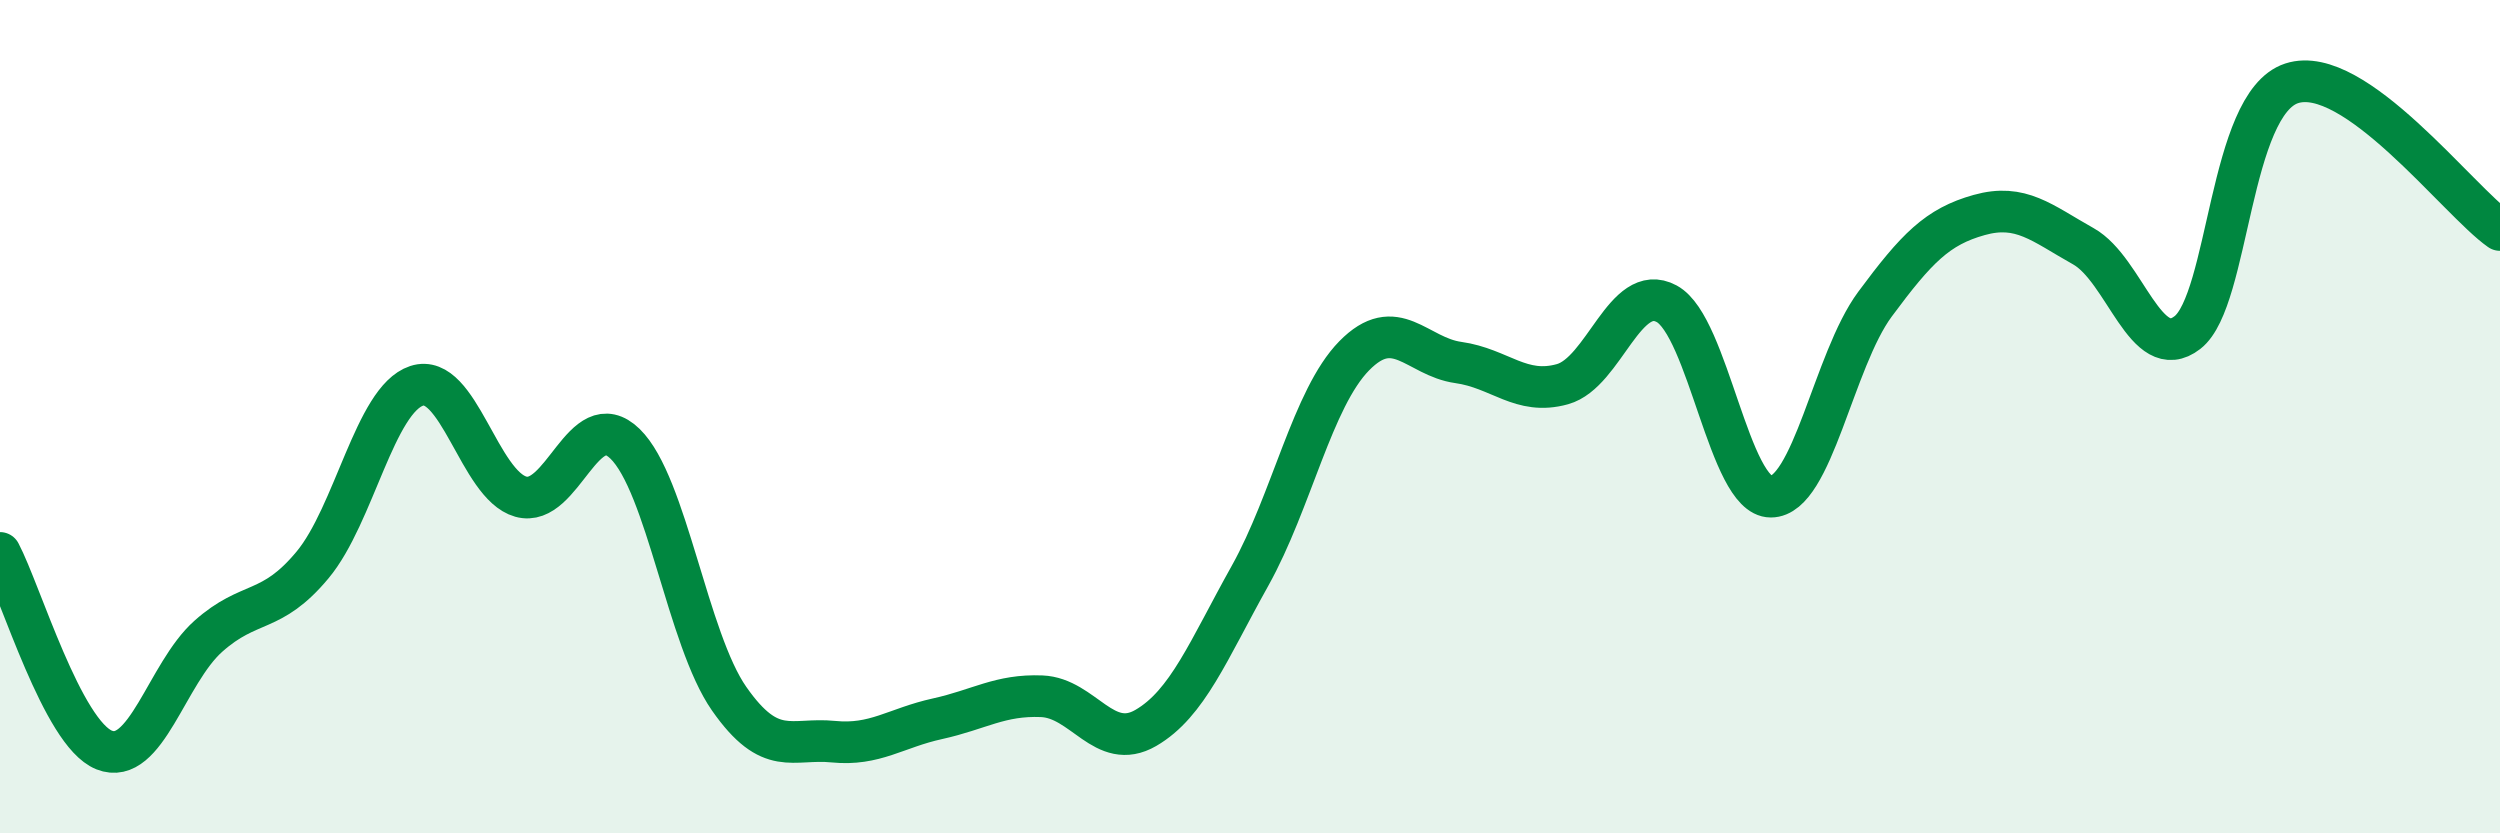
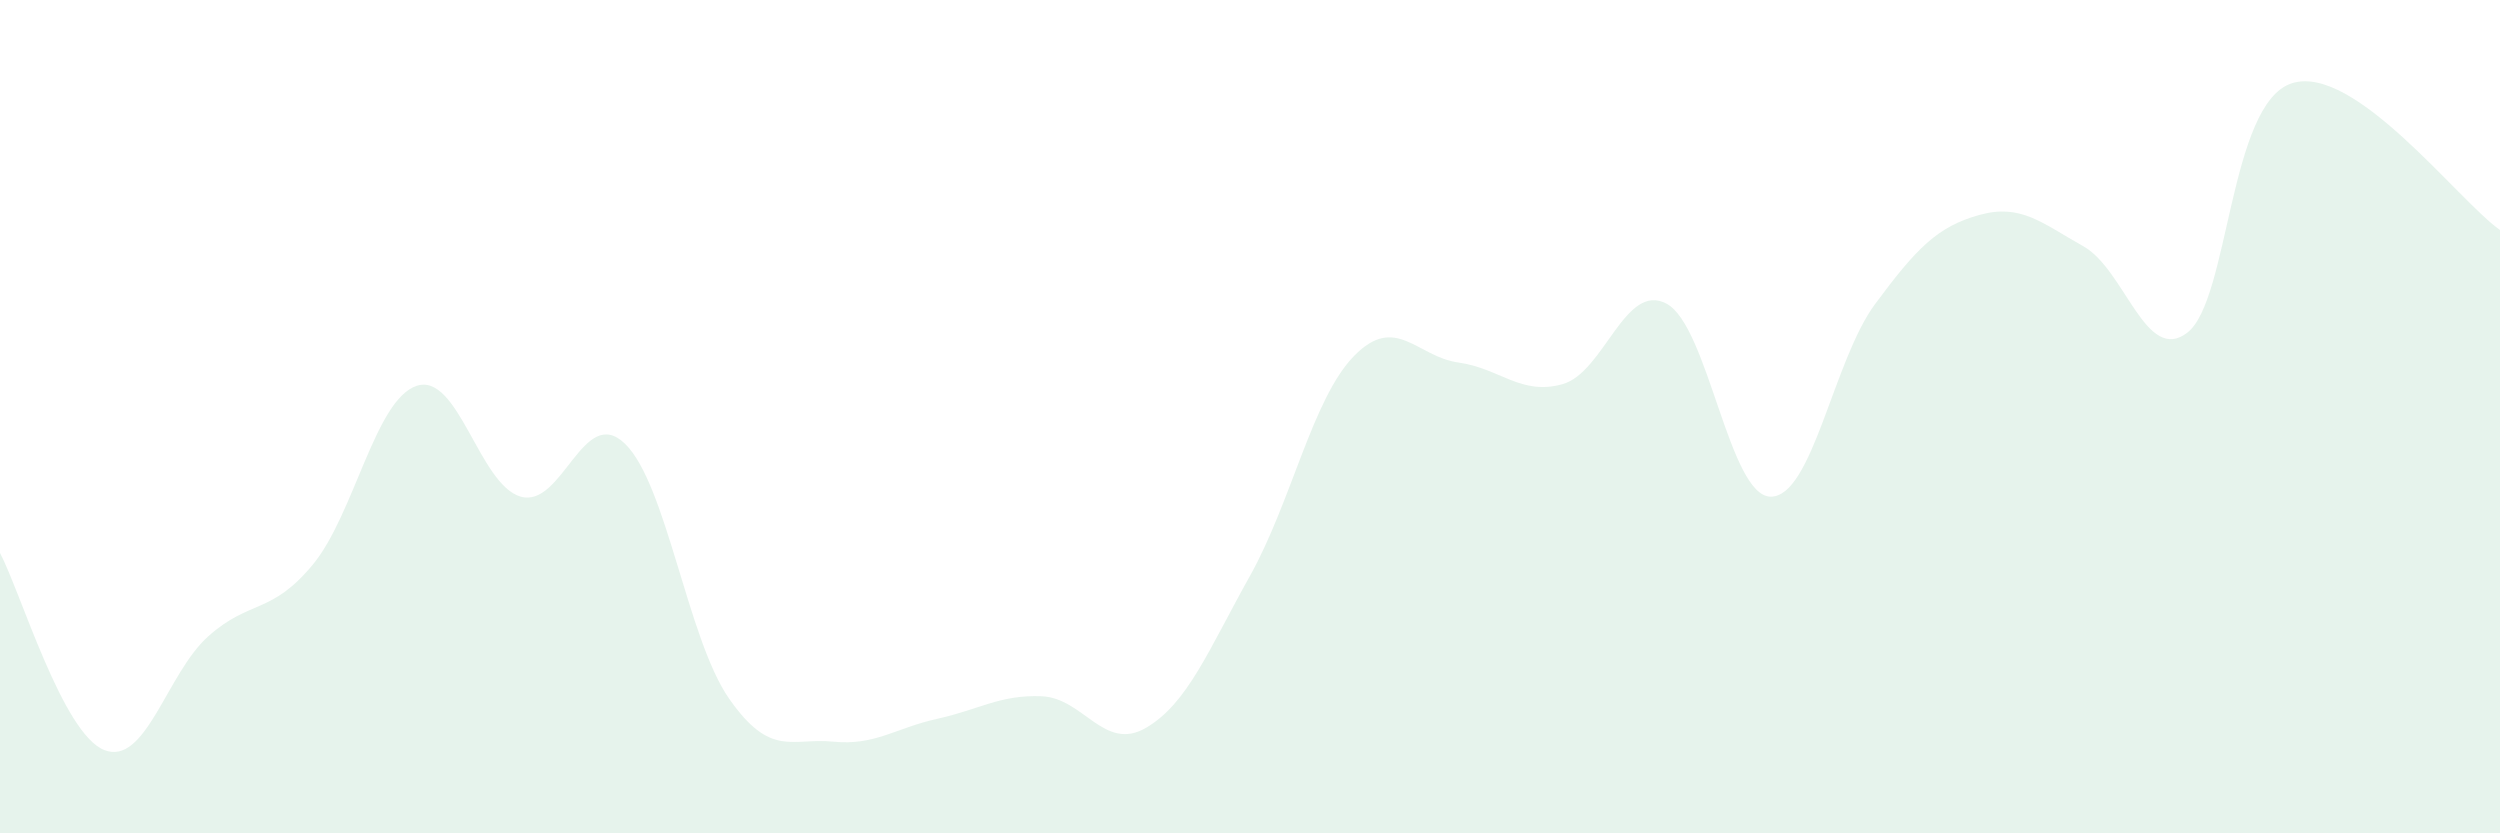
<svg xmlns="http://www.w3.org/2000/svg" width="60" height="20" viewBox="0 0 60 20">
  <path d="M 0,13.27 C 0.5,14.22 1.5,17.6 2.5,18 C 3.5,18.4 4,16.16 5,15.27 C 6,14.38 6.5,14.76 7.5,13.56 C 8.5,12.36 9,9.59 10,9.26 C 11,8.93 11.5,11.64 12.5,11.92 C 13.5,12.2 14,9.68 15,10.65 C 16,11.62 16.5,15.34 17.5,16.77 C 18.5,18.2 19,17.7 20,17.8 C 21,17.9 21.5,17.47 22.5,17.25 C 23.5,17.03 24,16.67 25,16.71 C 26,16.75 26.5,18.05 27.5,17.47 C 28.5,16.89 29,15.61 30,13.82 C 31,12.03 31.5,9.56 32.5,8.54 C 33.5,7.52 34,8.56 35,8.7 C 36,8.84 36.5,9.5 37.5,9.22 C 38.5,8.94 39,6.75 40,7.29 C 41,7.83 41.5,11.92 42.5,11.92 C 43.5,11.92 44,8.65 45,7.3 C 46,5.95 46.5,5.44 47.5,5.16 C 48.5,4.88 49,5.35 50,5.91 C 51,6.47 51.5,8.76 52.5,7.98 C 53.5,7.2 53.5,2.49 55,2 C 56.5,1.51 59,4.82 60,5.52L60 20L0 20Z" fill="#008740" opacity="0.1" stroke-linecap="round" stroke-linejoin="round" />
-   <path d="M 0,13.27 C 0.5,14.22 1.5,17.6 2.5,18 C 3.5,18.4 4,16.16 5,15.27 C 6,14.38 6.5,14.76 7.5,13.56 C 8.5,12.36 9,9.59 10,9.26 C 11,8.93 11.5,11.64 12.5,11.92 C 13.5,12.2 14,9.68 15,10.65 C 16,11.62 16.5,15.34 17.5,16.77 C 18.5,18.2 19,17.7 20,17.8 C 21,17.9 21.5,17.47 22.5,17.25 C 23.5,17.03 24,16.67 25,16.71 C 26,16.75 26.5,18.05 27.5,17.47 C 28.5,16.89 29,15.61 30,13.82 C 31,12.03 31.5,9.56 32.5,8.54 C 33.5,7.52 34,8.56 35,8.7 C 36,8.84 36.5,9.5 37.5,9.22 C 38.5,8.94 39,6.75 40,7.29 C 41,7.83 41.5,11.92 42.5,11.92 C 43.5,11.92 44,8.65 45,7.3 C 46,5.95 46.5,5.44 47.5,5.16 C 48.5,4.88 49,5.35 50,5.91 C 51,6.47 51.5,8.76 52.5,7.98 C 53.5,7.2 53.5,2.49 55,2 C 56.5,1.51 59,4.82 60,5.52" stroke="#008740" stroke-width="1" fill="none" stroke-linecap="round" stroke-linejoin="round" />
</svg>